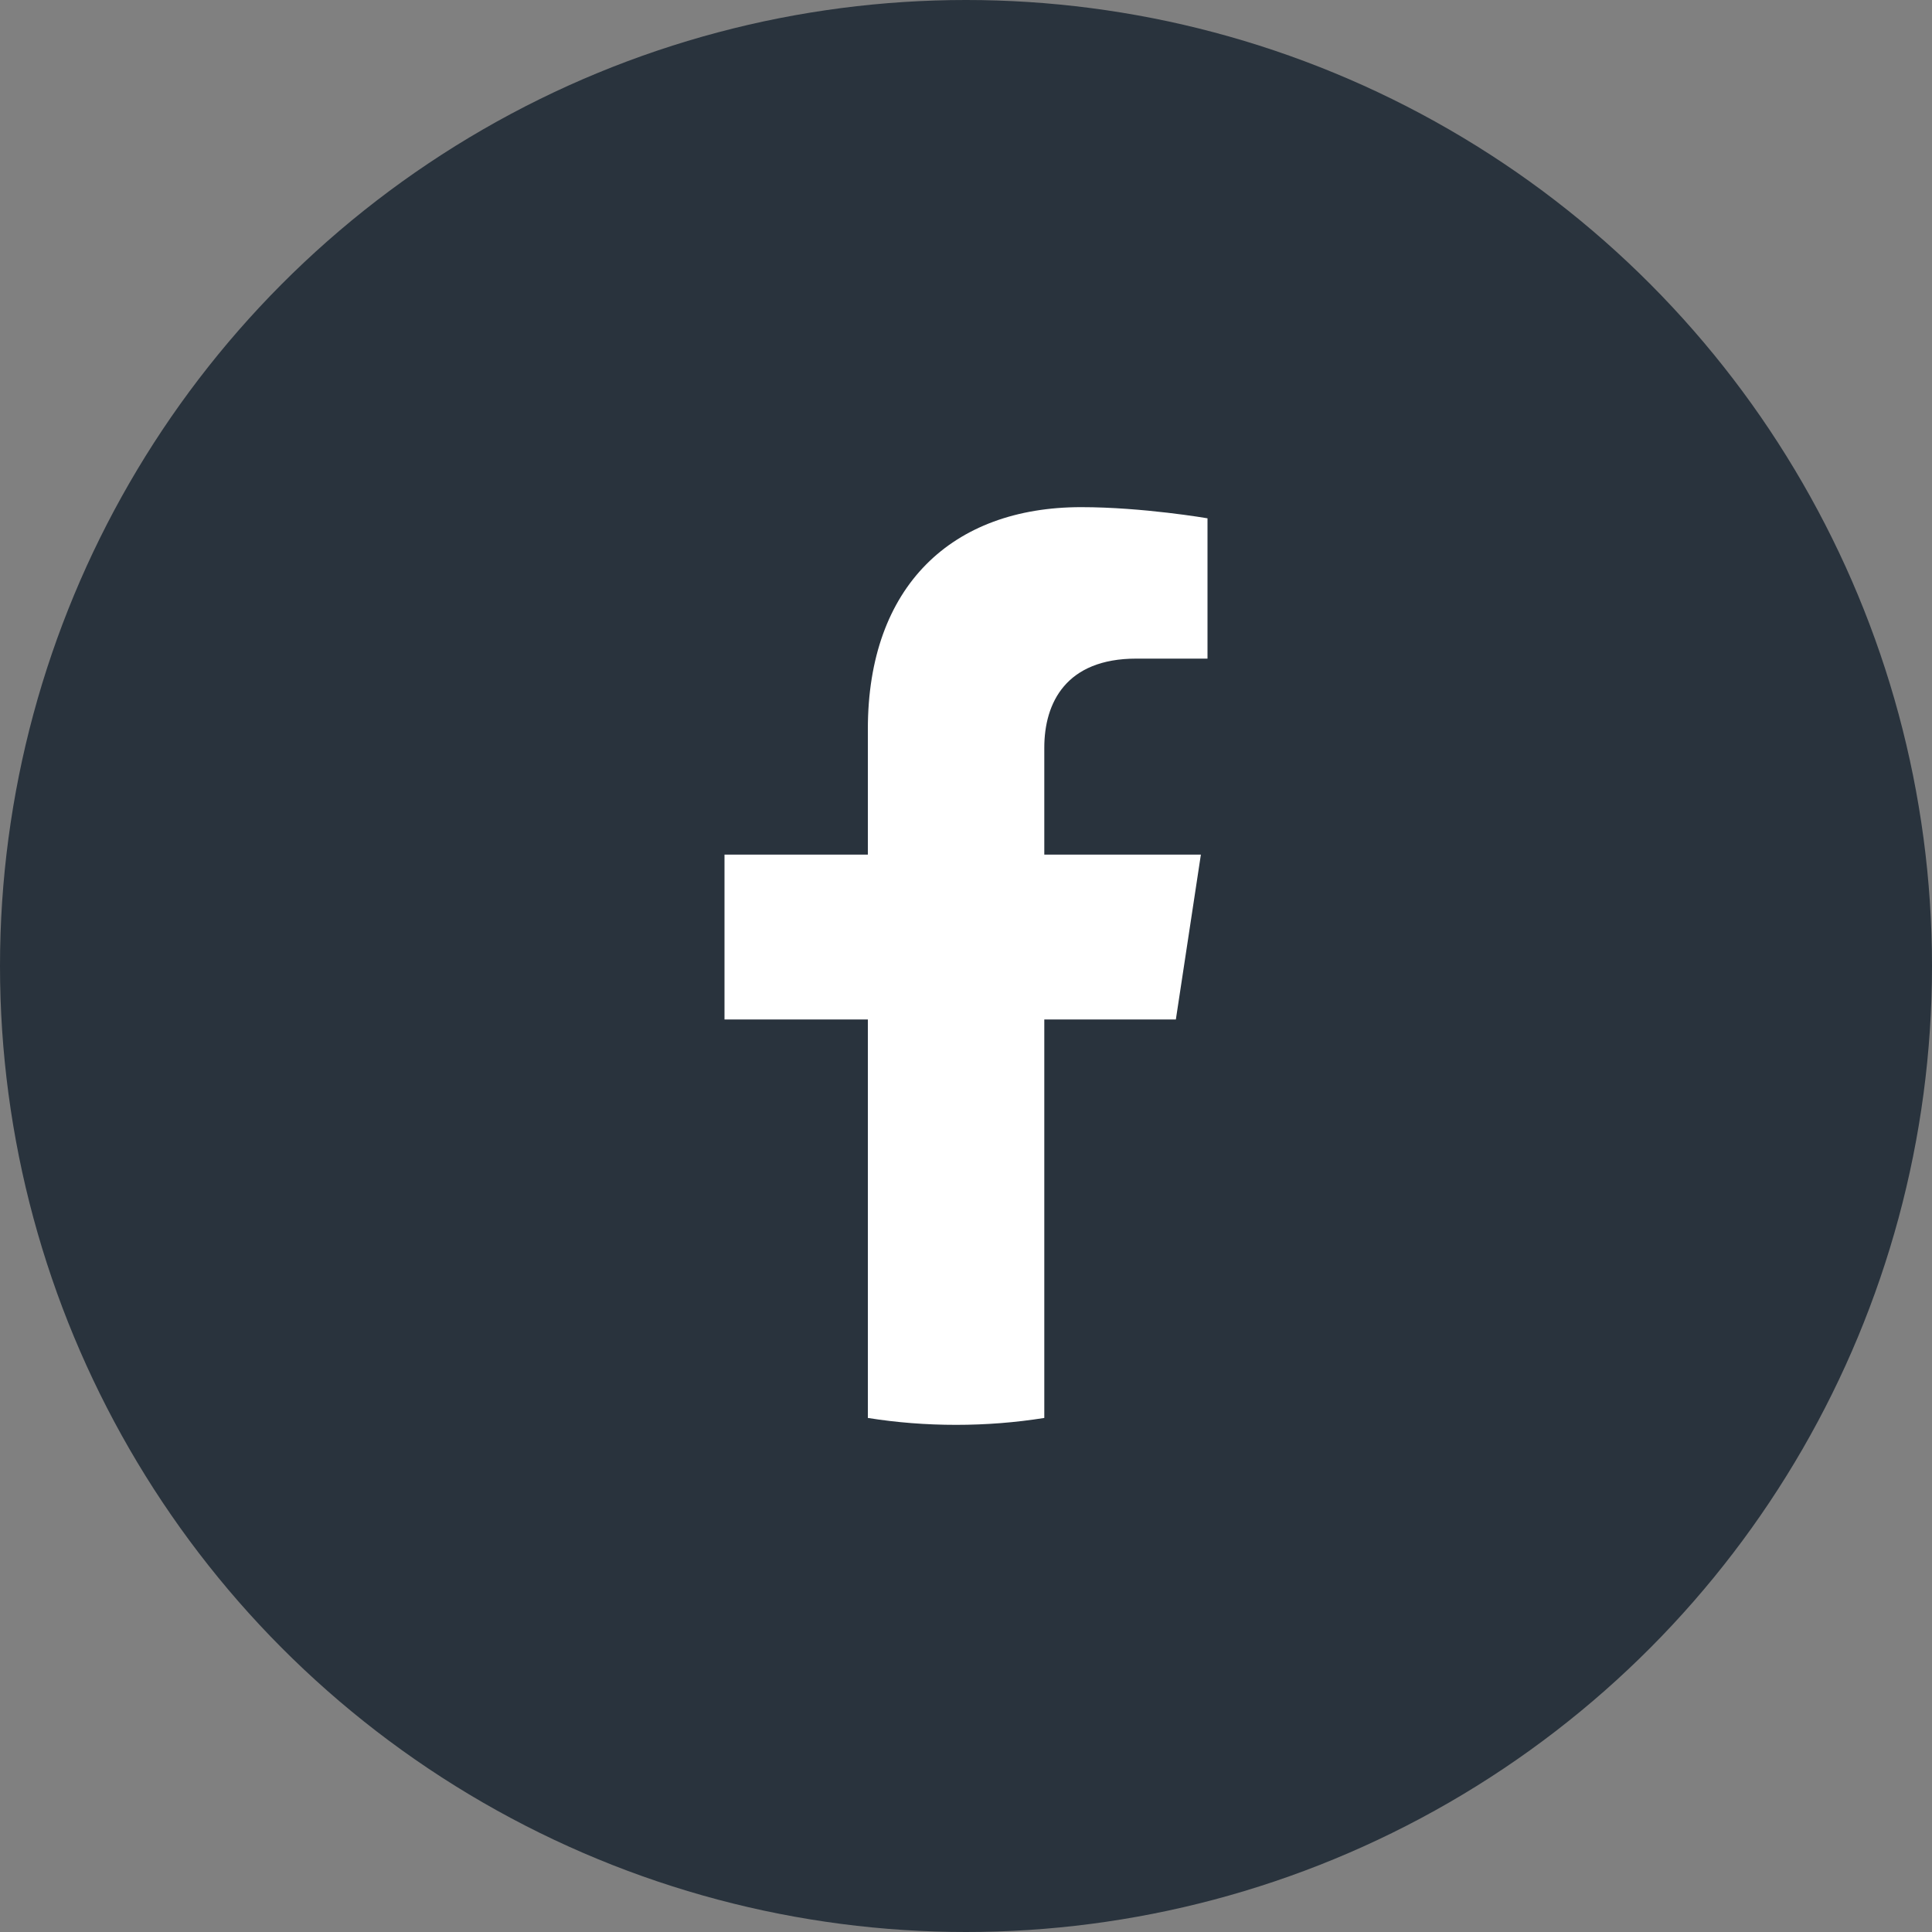
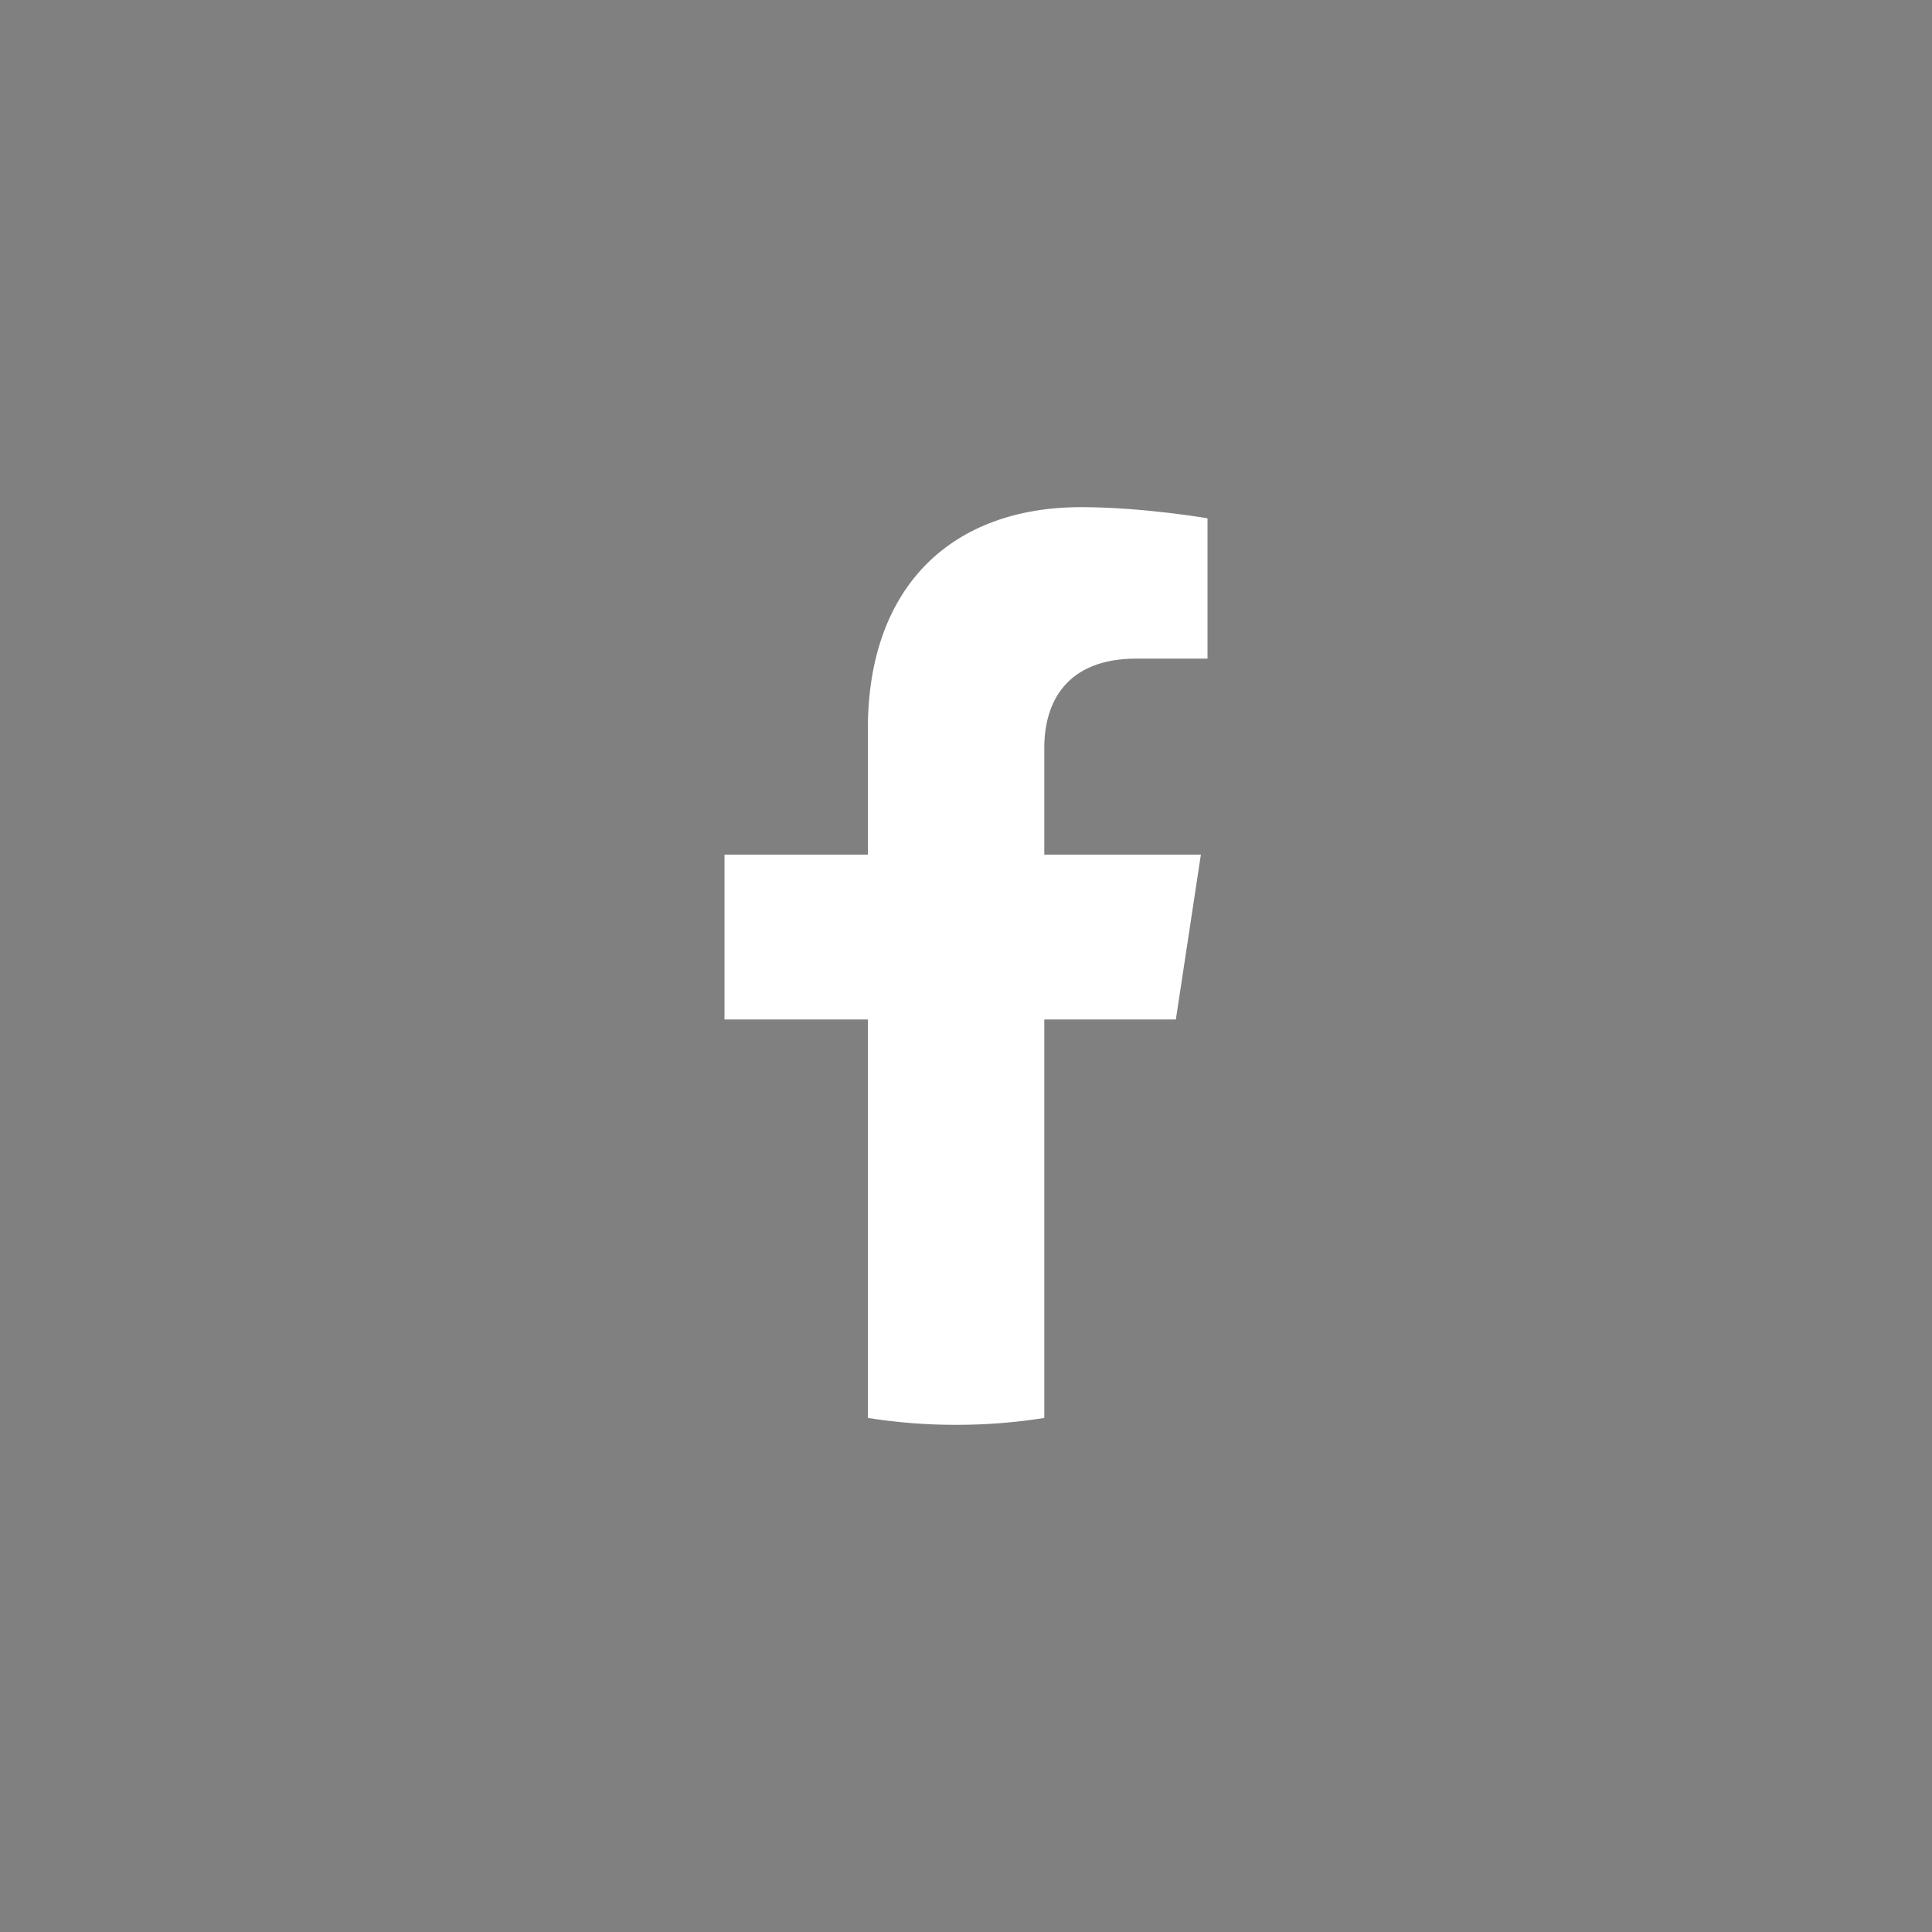
<svg xmlns="http://www.w3.org/2000/svg" width="40" height="40" viewBox="0 0 40 40" fill="none">
  <rect x="0" y="0" width="40" height="40" fill="#808080" stroke="none" />
-   <circle cx="20" cy="20" r="20" fill="#29333D" />
  <path d="M24.345 21.107L24.863 17.694H21.621V15.481C21.621 14.547 22.073 13.636 23.525 13.636H25V10.731C25 10.731 23.662 10.5 22.384 10.5C19.712 10.5 17.968 12.135 17.968 15.093V17.694H15V21.107H17.968V29.357C18.564 29.452 19.174 29.5 19.794 29.5C20.416 29.5 21.025 29.452 21.621 29.357V21.107H24.345Z" fill="white" />
</svg>